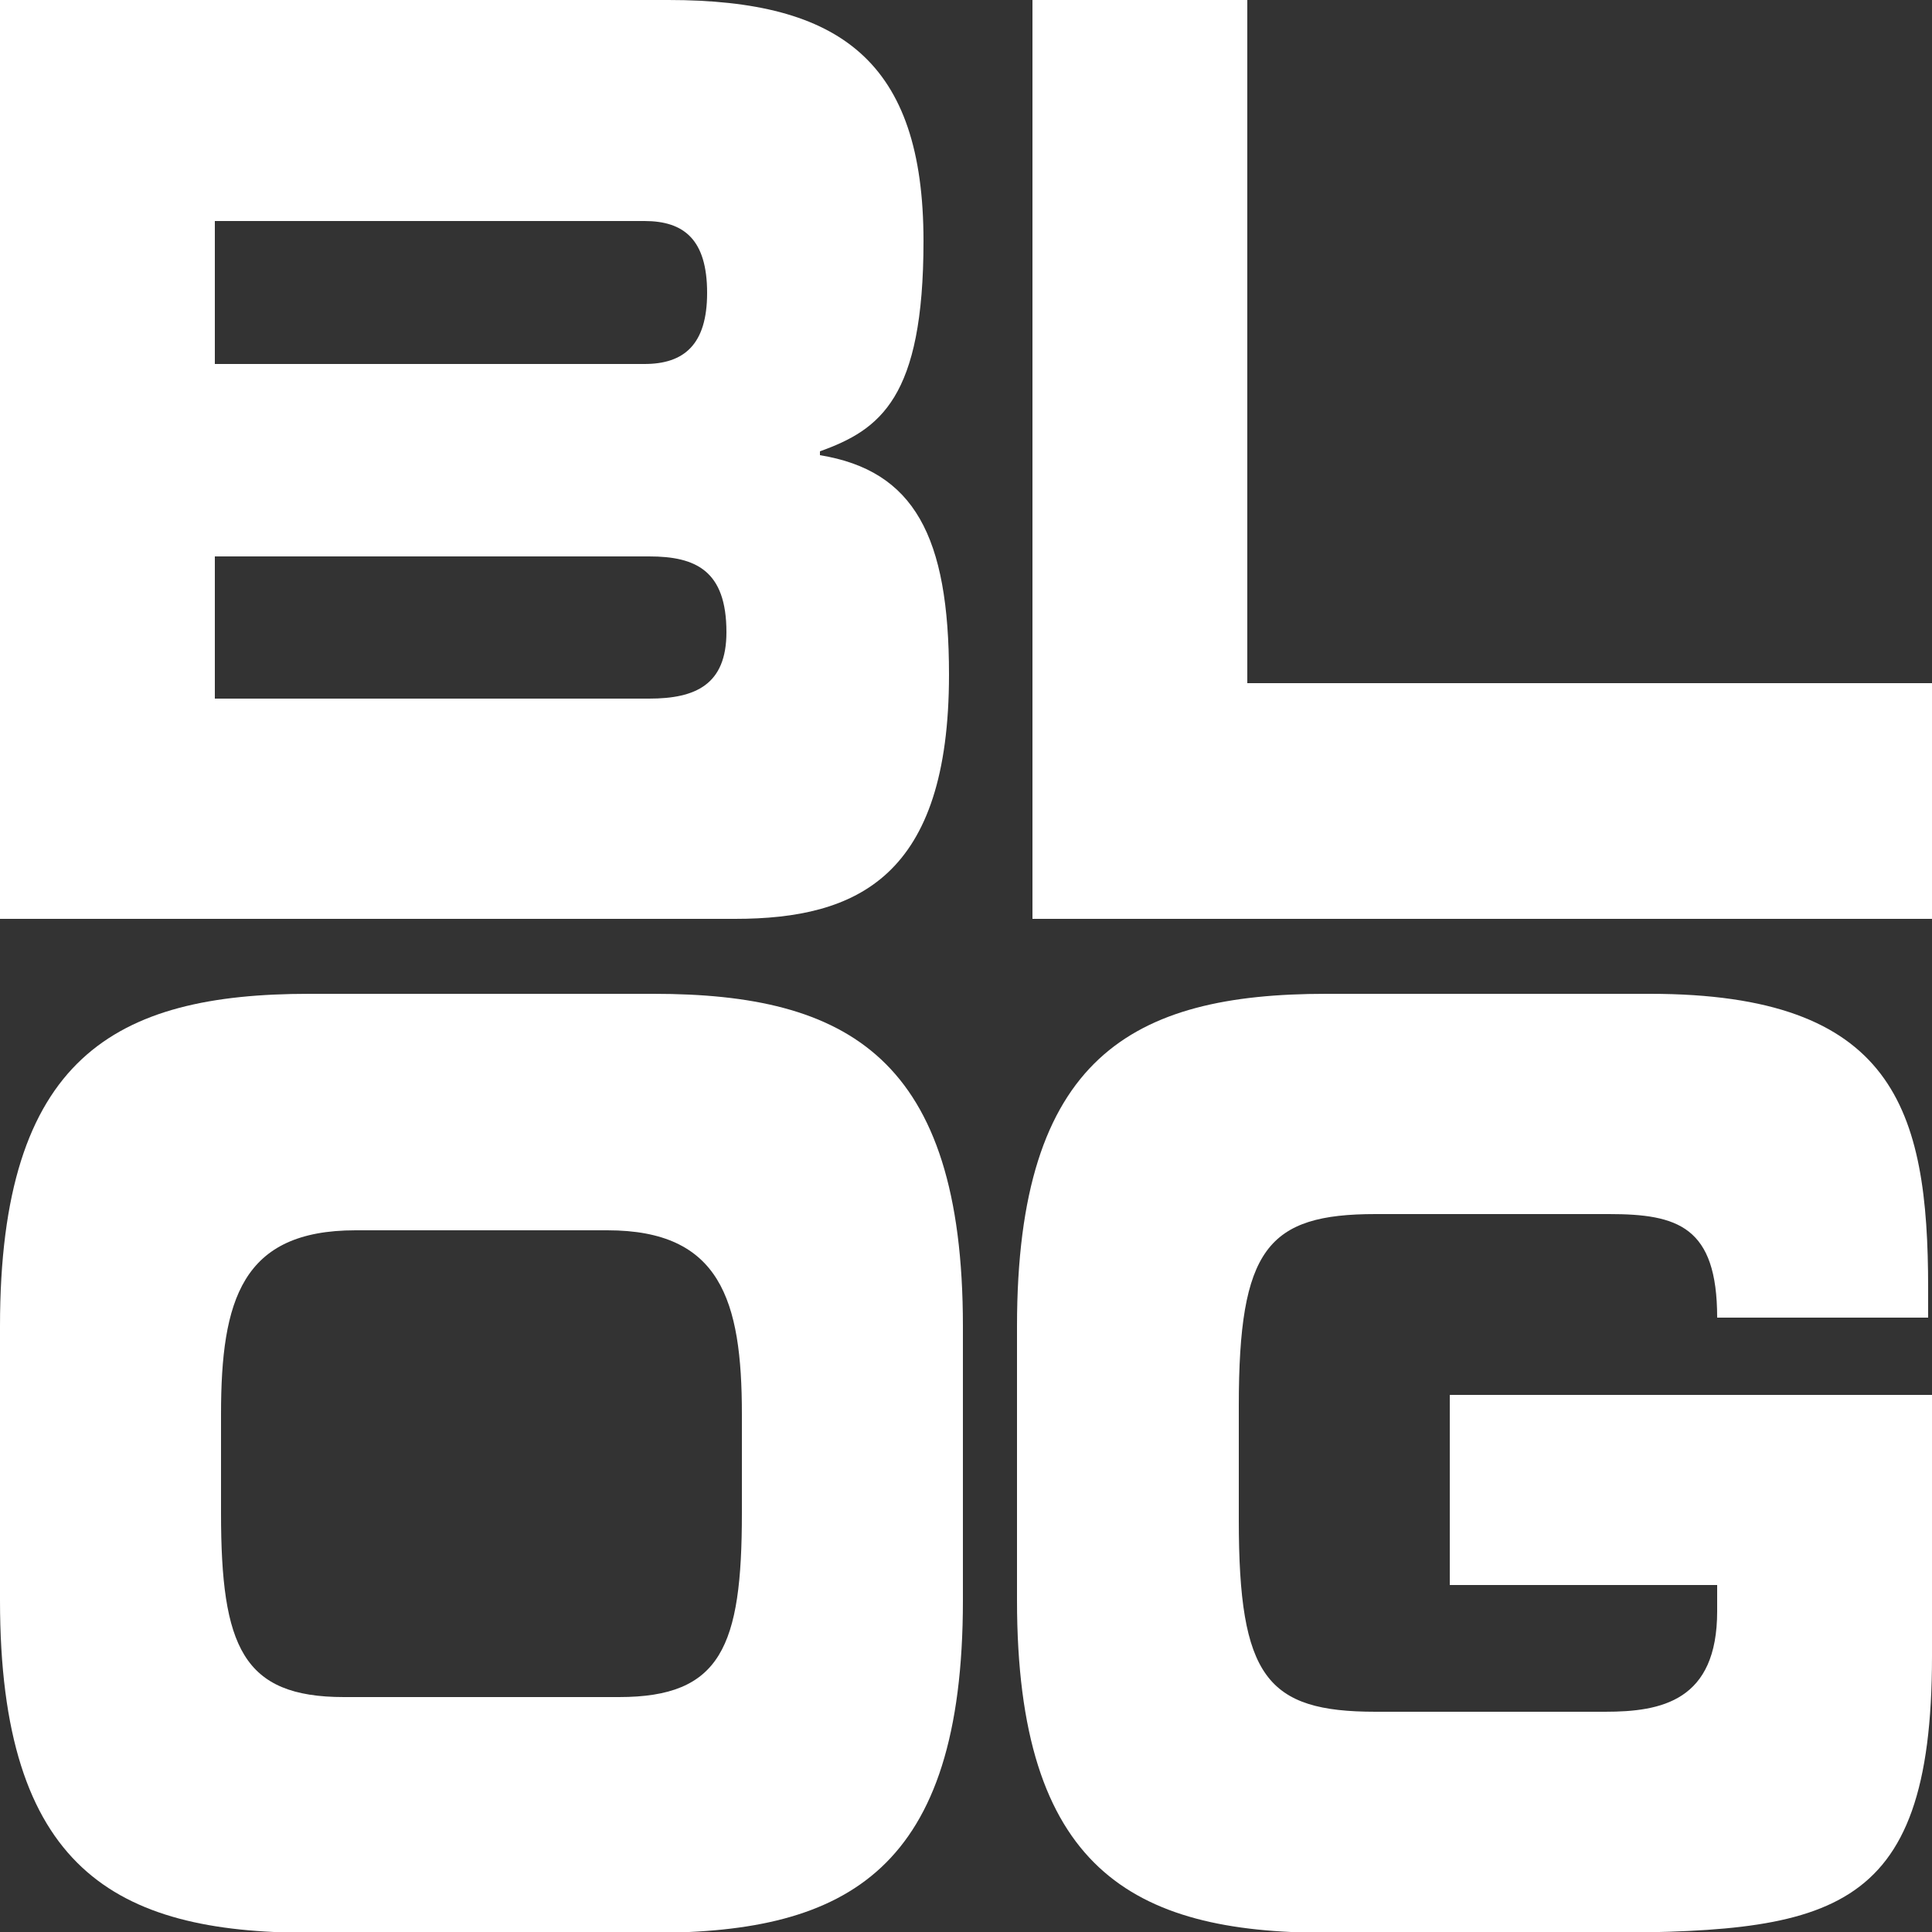
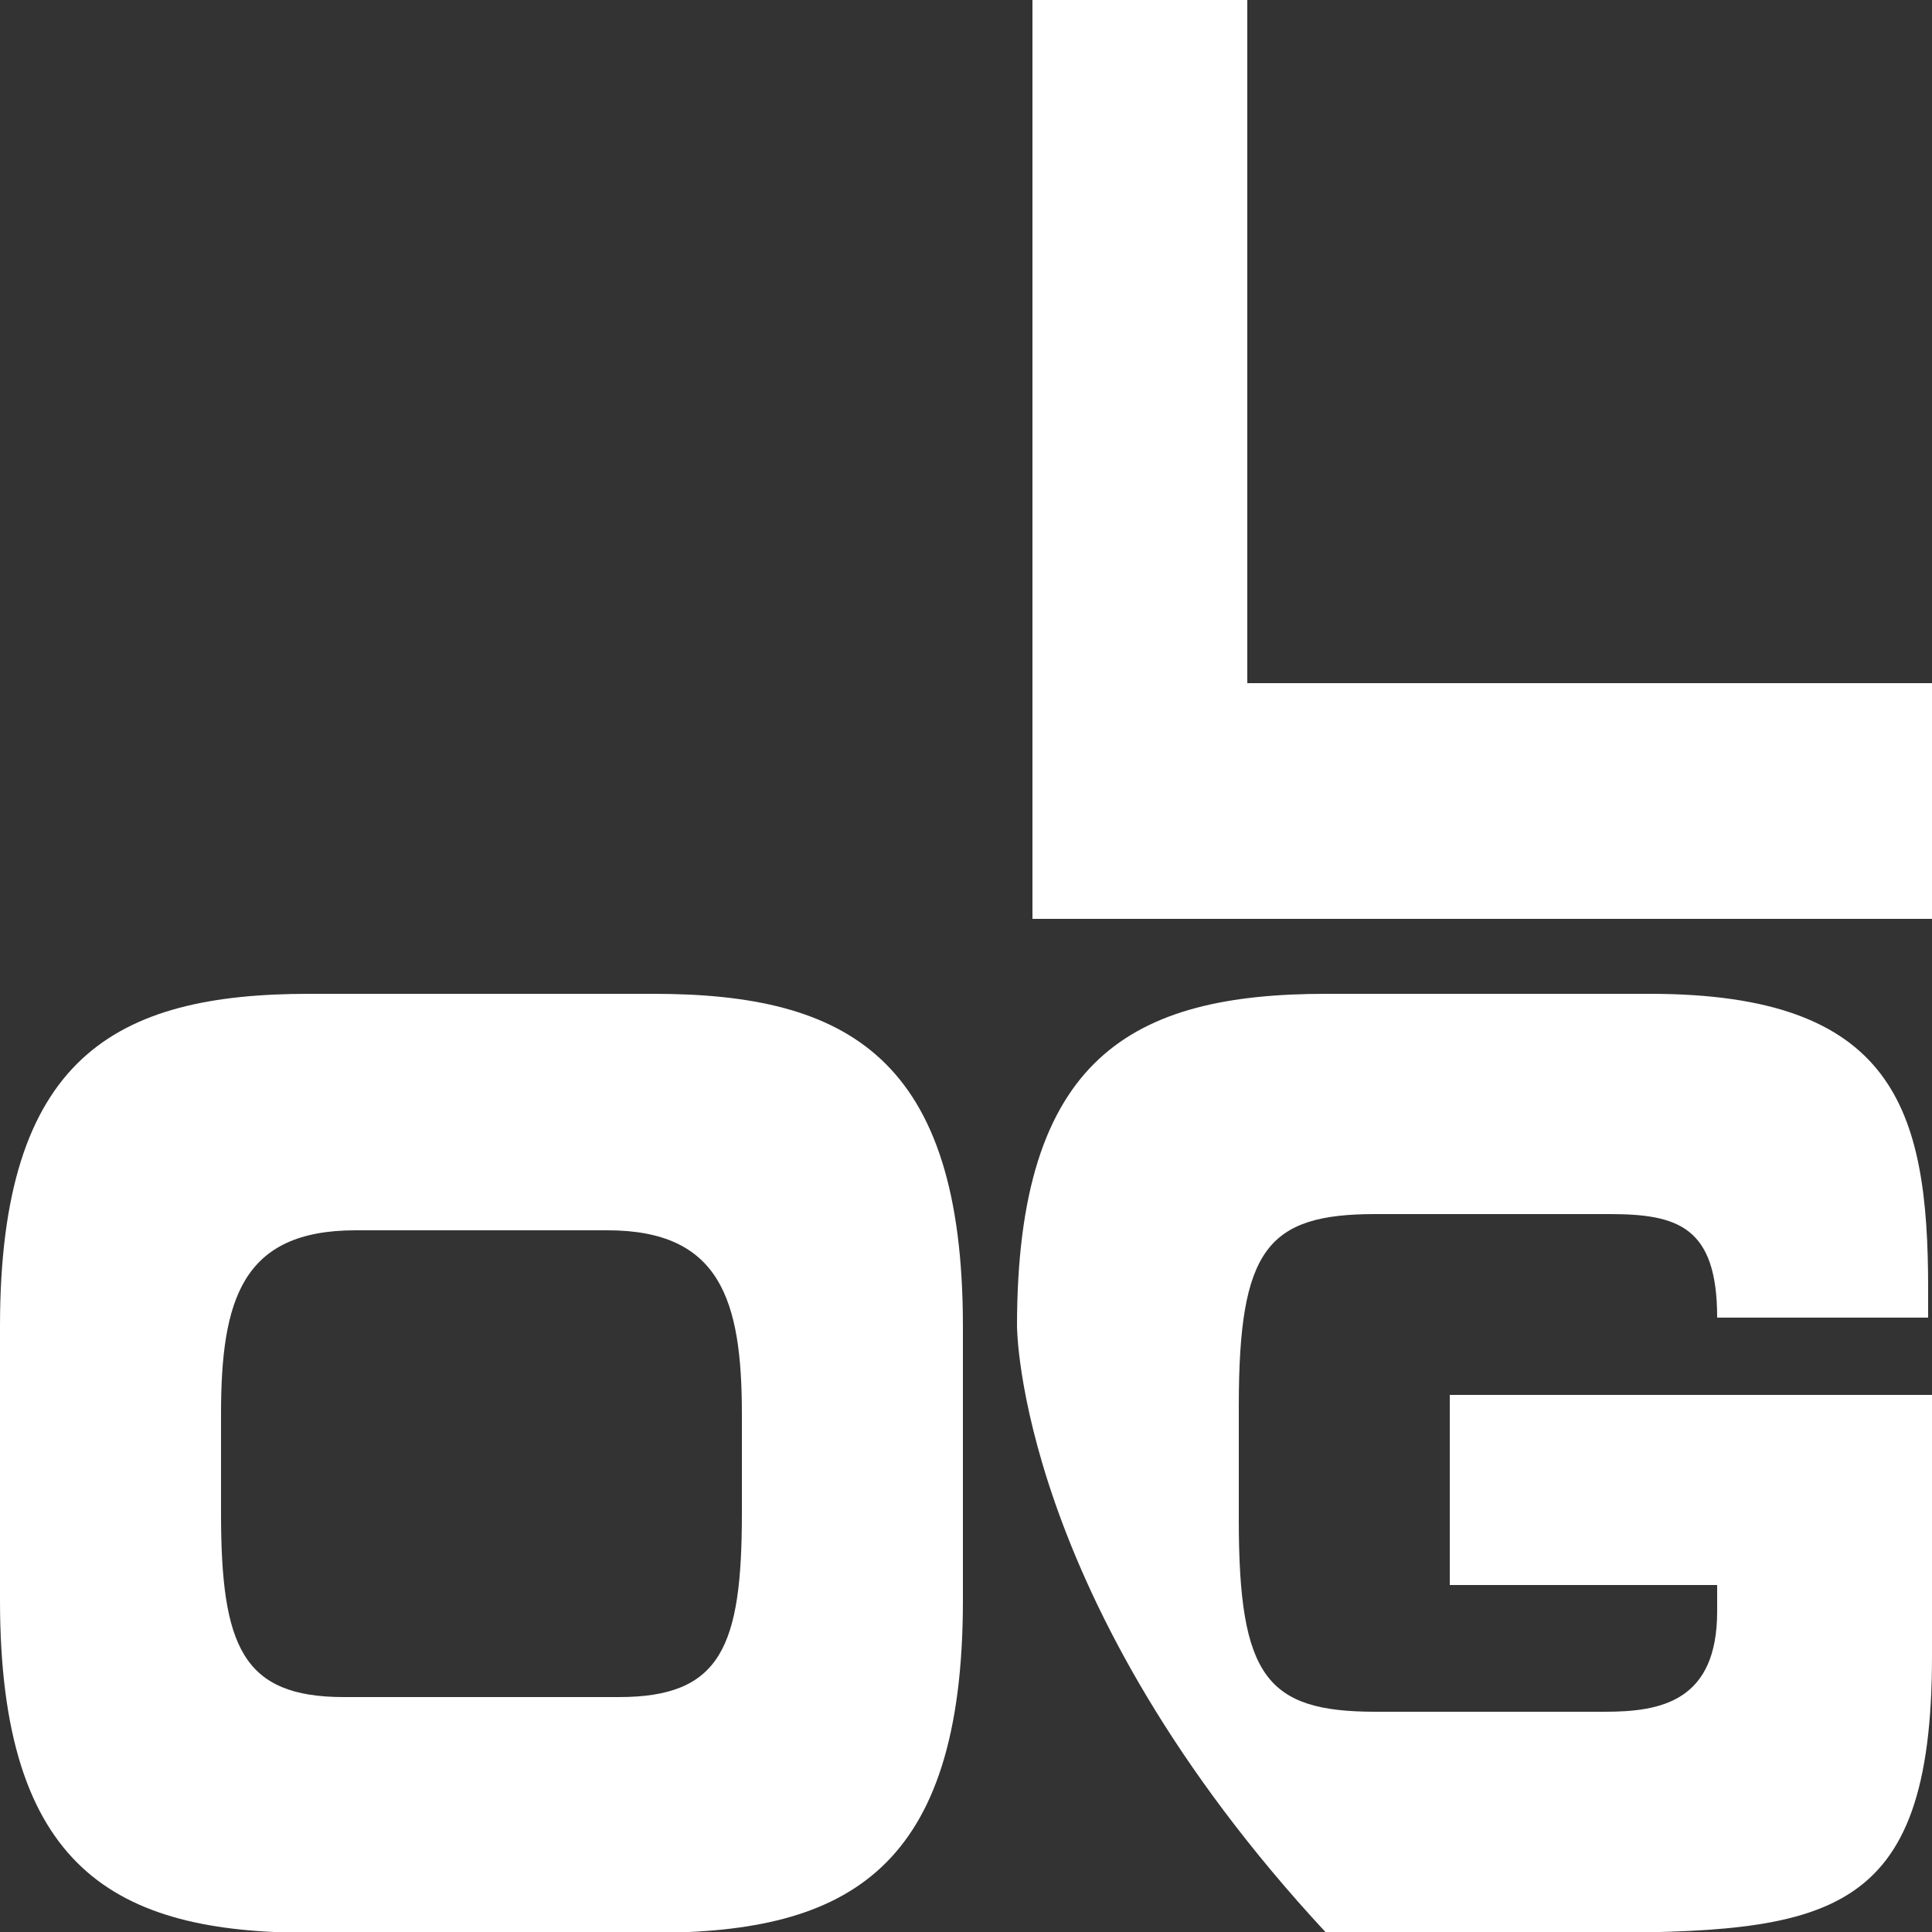
<svg xmlns="http://www.w3.org/2000/svg" version="1.1" id="Layer_1" x="0px" y="0px" viewBox="0 0 25 25" style="enable-background:new 0 0 25 25;" xml:space="preserve">
  <rect x="0" y="0" width="25" height="25" fill="#333333" stroke="none" />
  <style type="text/css">
	.st0{display:none;}
	.st1{display:inline;fill:#3DA8AA;}
	.st2{fill:#FFFFFF;}
	.st3{display:inline;}
	.st4{fill:#3DA8AA;}
</style>
  <g id="FB" class="st0">
    <path class="st1" d="M20.19,0H4.81C2.16,0,0,2.16,0,4.81v15.38C0,22.84,2.16,25,4.81,25h7.34v-9.8H9.06v-3.44h3.22V8.83   c0,0-0.4-1.61,1.27-2.93c1.68-1.32,3.89-1.21,3.89-1.21h3.22V7.9h-2.08c0,0-1.88-0.23-1.88,1.32v2.53h3.96l-0.47,3.49H16.7V25h3.49   c2.64,0,4.81-2.16,4.81-4.81V4.81C25,2.16,22.84,0,20.19,0z" />
  </g>
-   <path class="st2" d="M0,0h8.65c2.22,0,3.3,0.79,3.3,3.12c0,2.03-0.56,2.44-1.34,2.72v0.05c1.22,0.2,1.67,1.05,1.67,2.84  c0,2.61-1.18,3.16-2.77,3.16H0V0z M2.78,4.71h5.56c0.51,0,0.81-0.25,0.81-0.92c0-0.69-0.3-0.93-0.81-0.93H2.78V4.71z M2.78,9.04H8.4  c0.6,0,1-0.18,1-0.86c0-0.8-0.4-0.98-1-0.98H2.78V9.04z" />
  <path class="st2" d="M13.36,0h2.78v8.84H25v3.05H13.36V0z" />
  <path class="st2" d="M0,17.16c0-3.48,1.49-4.3,4-4.3h4.46c2.51,0,4,0.83,4,4.3v3.55c0,3.48-1.49,4.3-4,4.3H4c-2.51,0-4-0.83-4-4.3  V17.16z M2.86,19.58c0,1.73,0.28,2.38,1.59,2.38h3.56c1.32,0,1.59-0.65,1.59-2.38V18.3c0-1.48-0.28-2.38-1.74-2.38H4.6  c-1.47,0-1.74,0.9-1.74,2.38V19.58z" />
-   <path class="st2" d="M13.16,17.16c0-3.48,1.49-4.3,4-4.3h4.19c3.16,0,3.6,1.49,3.6,3.81v0.38h-2.73c0-1.18-0.51-1.34-1.4-1.34H17.8  c-1.4,0-1.77,0.45-1.77,2.48v1.48c0,2.03,0.36,2.48,1.77,2.48h2.97c0.73,0,1.45-0.14,1.45-1.3v-0.34h-3.46v-2.46H25v3.38  c0,3.42-1.35,3.58-4.49,3.58h-3.35c-2.51,0-4-0.83-4-4.3C13.16,20.7,13.16,17.16,13.16,17.16z" />
+   <path class="st2" d="M13.16,17.16c0-3.48,1.49-4.3,4-4.3h4.19c3.16,0,3.6,1.49,3.6,3.81v0.38h-2.73c0-1.18-0.51-1.34-1.4-1.34H17.8  c-1.4,0-1.77,0.45-1.77,2.48v1.48c0,2.03,0.36,2.48,1.77,2.48h2.97c0.73,0,1.45-0.14,1.45-1.3v-0.34h-3.46v-2.46H25v3.38  c0,3.42-1.35,3.58-4.49,3.58h-3.35C13.16,20.7,13.16,17.16,13.16,17.16z" />
  <g id="IG" class="st0">
    <g class="st3">
      <path class="st4" d="M18.58,0H6.42C2.89,0,0,2.89,0,6.42v12.15C0,22.11,2.89,25,6.42,25h12.15c3.53,0,6.42-2.89,6.42-6.42V6.42    C25,2.89,22.11,0,18.58,0z M21.38,18.03c0,1.77-1.44,3.21-3.21,3.21H6.64c-1.77,0-3.21-1.44-3.21-3.21V6.49    c0-1.77,1.44-3.21,3.21-3.21h11.53c1.77,0,3.21,1.44,3.21,3.21C21.38,6.49,21.38,18.03,21.38,18.03z" />
-       <path class="st4" d="M18.04,4.66H6.76c-1.08,0-1.96,0.88-1.96,1.96V17.9c0,1.08,0.88,1.96,1.96,1.96h11.28    c1.08,0,1.96-0.88,1.96-1.96V6.62C20,5.54,19.12,4.66,18.04,4.66z M12.2,17.47c-2.73,0-4.95-2.22-4.95-4.95s2.22-4.95,4.95-4.95    s4.95,2.22,4.95,4.95S14.93,17.47,12.2,17.47z M17.59,8.09c-0.61,0-1.11-0.5-1.11-1.11s0.5-1.11,1.11-1.11s1.11,0.5,1.11,1.11    S18.2,8.09,17.59,8.09z" />
-       <circle class="st4" cx="12.2" cy="12.52" r="3.33" />
    </g>
  </g>
  <g id="TW" class="st0">
    <g class="st3">
-       <path class="st4" d="M25,4.75c-0.92,0.41-1.91,0.68-2.95,0.81c1.06-0.63,1.87-1.64,2.26-2.84c-0.99,0.59-2.09,1.01-3.26,1.24    c-0.94-1-2.27-1.62-3.74-1.62c-2.83,0-5.13,2.3-5.13,5.13c0,0.4,0.05,0.79,0.13,1.17C8.05,8.43,4.27,6.38,1.74,3.28    C1.3,4.04,1.05,4.92,1.05,5.86c0,1.78,0.91,3.35,2.28,4.27C2.49,10.1,1.7,9.87,1,9.49c0,0.02,0,0.04,0,0.06    c0,2.49,1.77,4.56,4.11,5.03c-0.43,0.12-0.88,0.18-1.35,0.18c-0.33,0-0.65-0.03-0.97-0.09c0.65,2.04,2.55,3.52,4.79,3.56    c-1.76,1.38-3.97,2.2-6.37,2.2c-0.41,0-0.82-0.02-1.22-0.07c2.27,1.46,4.97,2.3,7.86,2.3c9.43,0,14.59-7.82,14.59-14.59    c0-0.22-0.01-0.44-0.01-0.66C23.44,6.68,24.31,5.78,25,4.75z" />
-     </g>
+       </g>
  </g>
</svg>